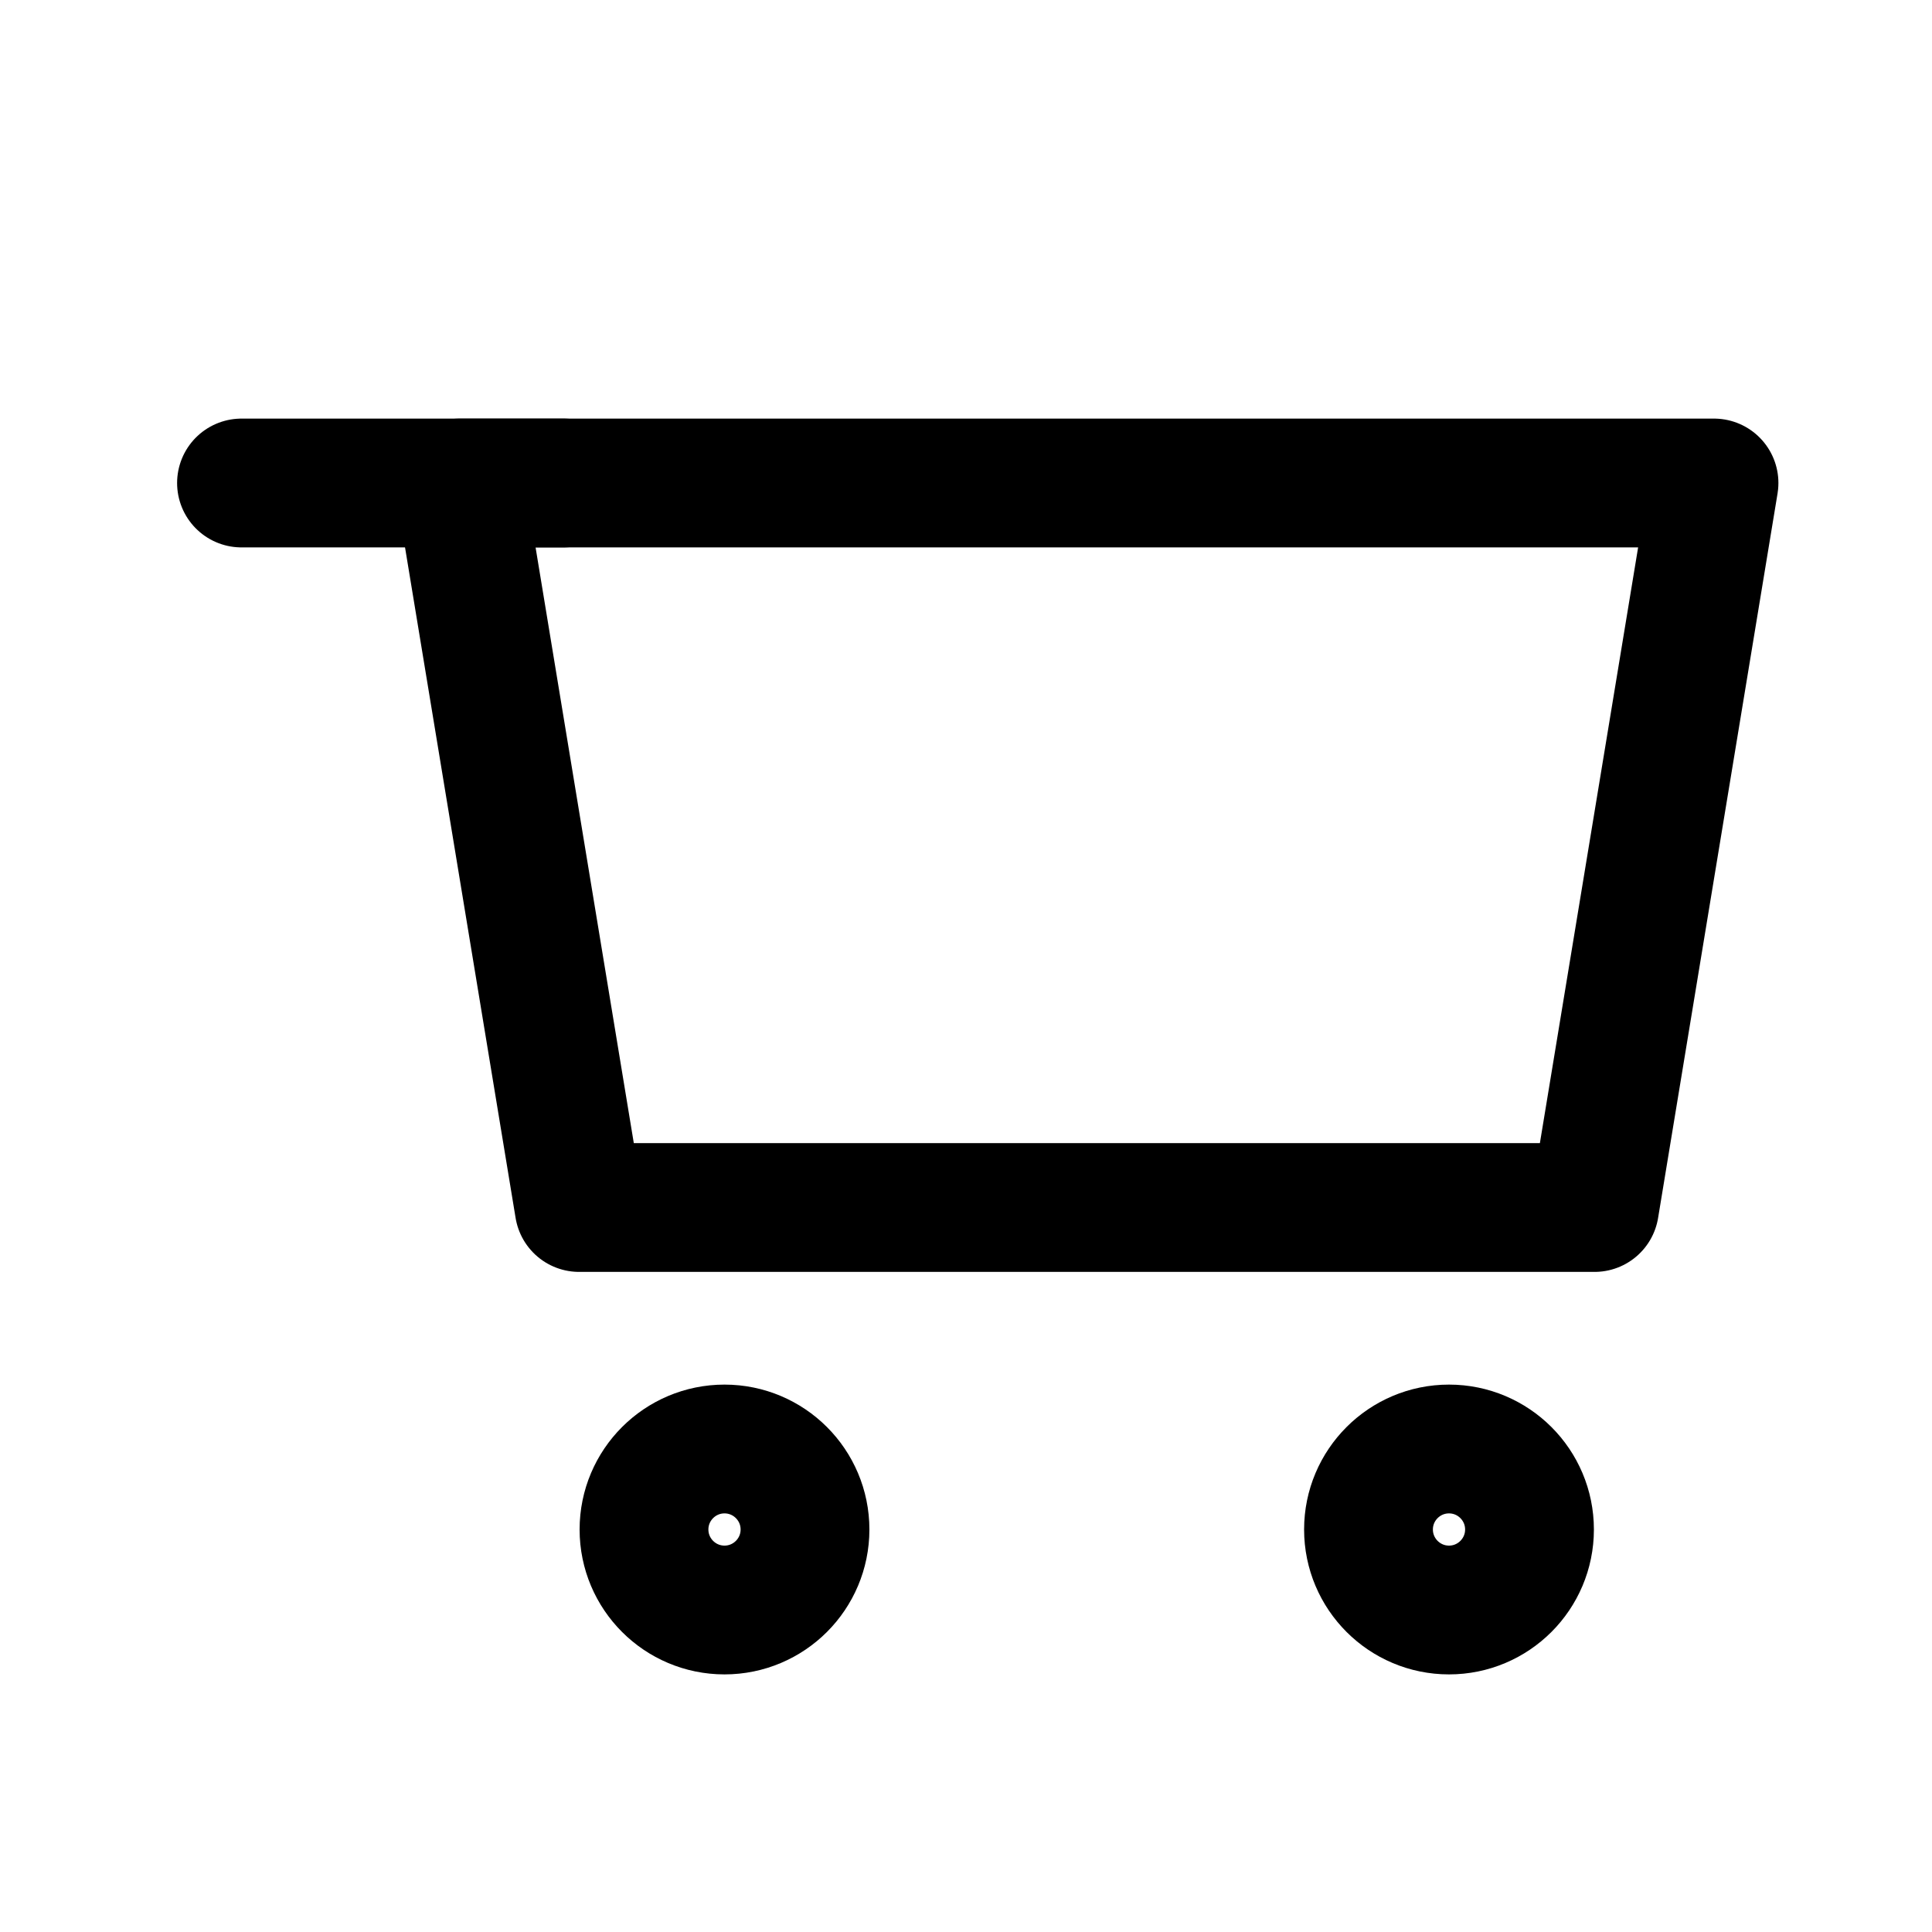
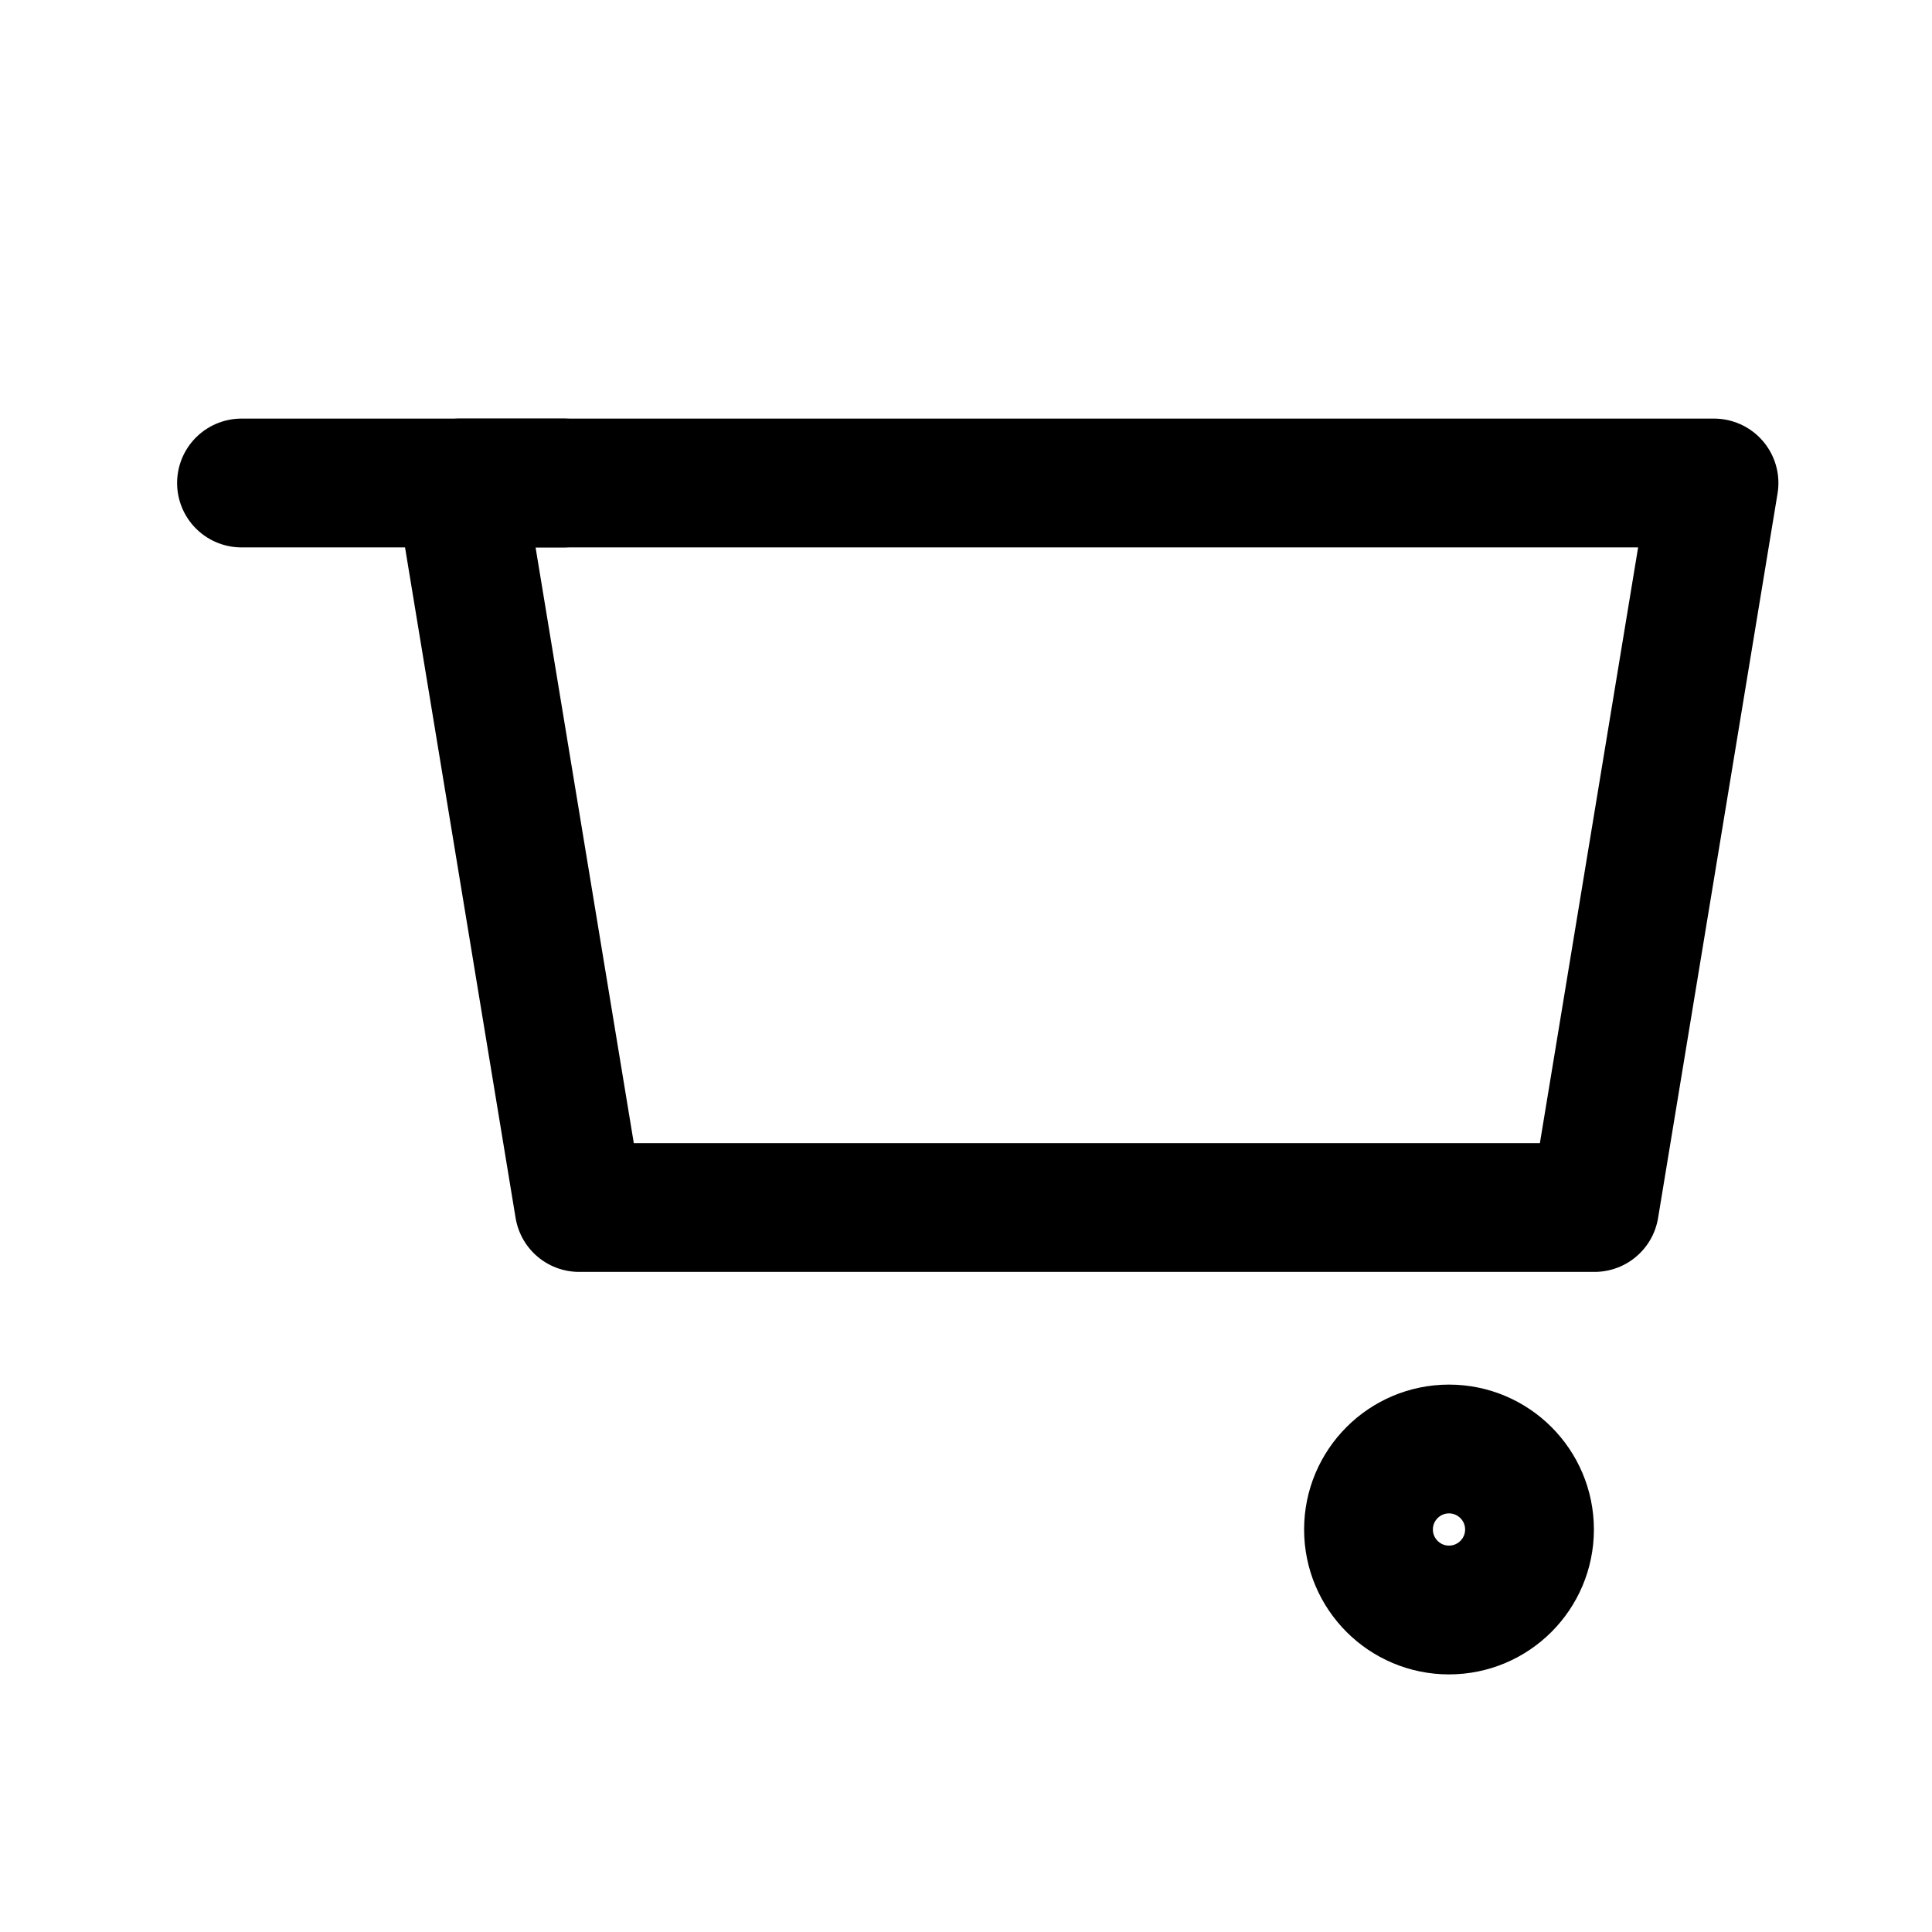
<svg xmlns="http://www.w3.org/2000/svg" width="30" height="30" viewBox="0 0 30 30" fill="none">
  <path fill-rule="evenodd" clip-rule="evenodd" d="M7.138 7.5H26.615L24.76 18.75H8.993L7.138 7.5Z" stroke="black" stroke-width="2" stroke-linecap="round" stroke-linejoin="round" />
-   <path fill-rule="evenodd" clip-rule="evenodd" d="M11.25 25C11.94 25 12.5 24.44 12.5 23.75C12.5 23.06 11.94 22.5 11.25 22.5C10.56 22.5 10 23.06 10 23.75C10 24.44 10.56 25 11.25 25Z" stroke="black" stroke-width="2" />
  <path fill-rule="evenodd" clip-rule="evenodd" d="M22.5 25C23.19 25 23.75 24.44 23.75 23.75C23.75 23.06 23.19 22.5 22.5 22.5C21.81 22.5 21.25 23.06 21.25 23.75C21.25 24.44 21.81 25 22.5 25Z" stroke="black" stroke-width="2" />
  <path d="M8.75 7.5H3.75" stroke="black" stroke-width="2" stroke-linecap="round" />
</svg>